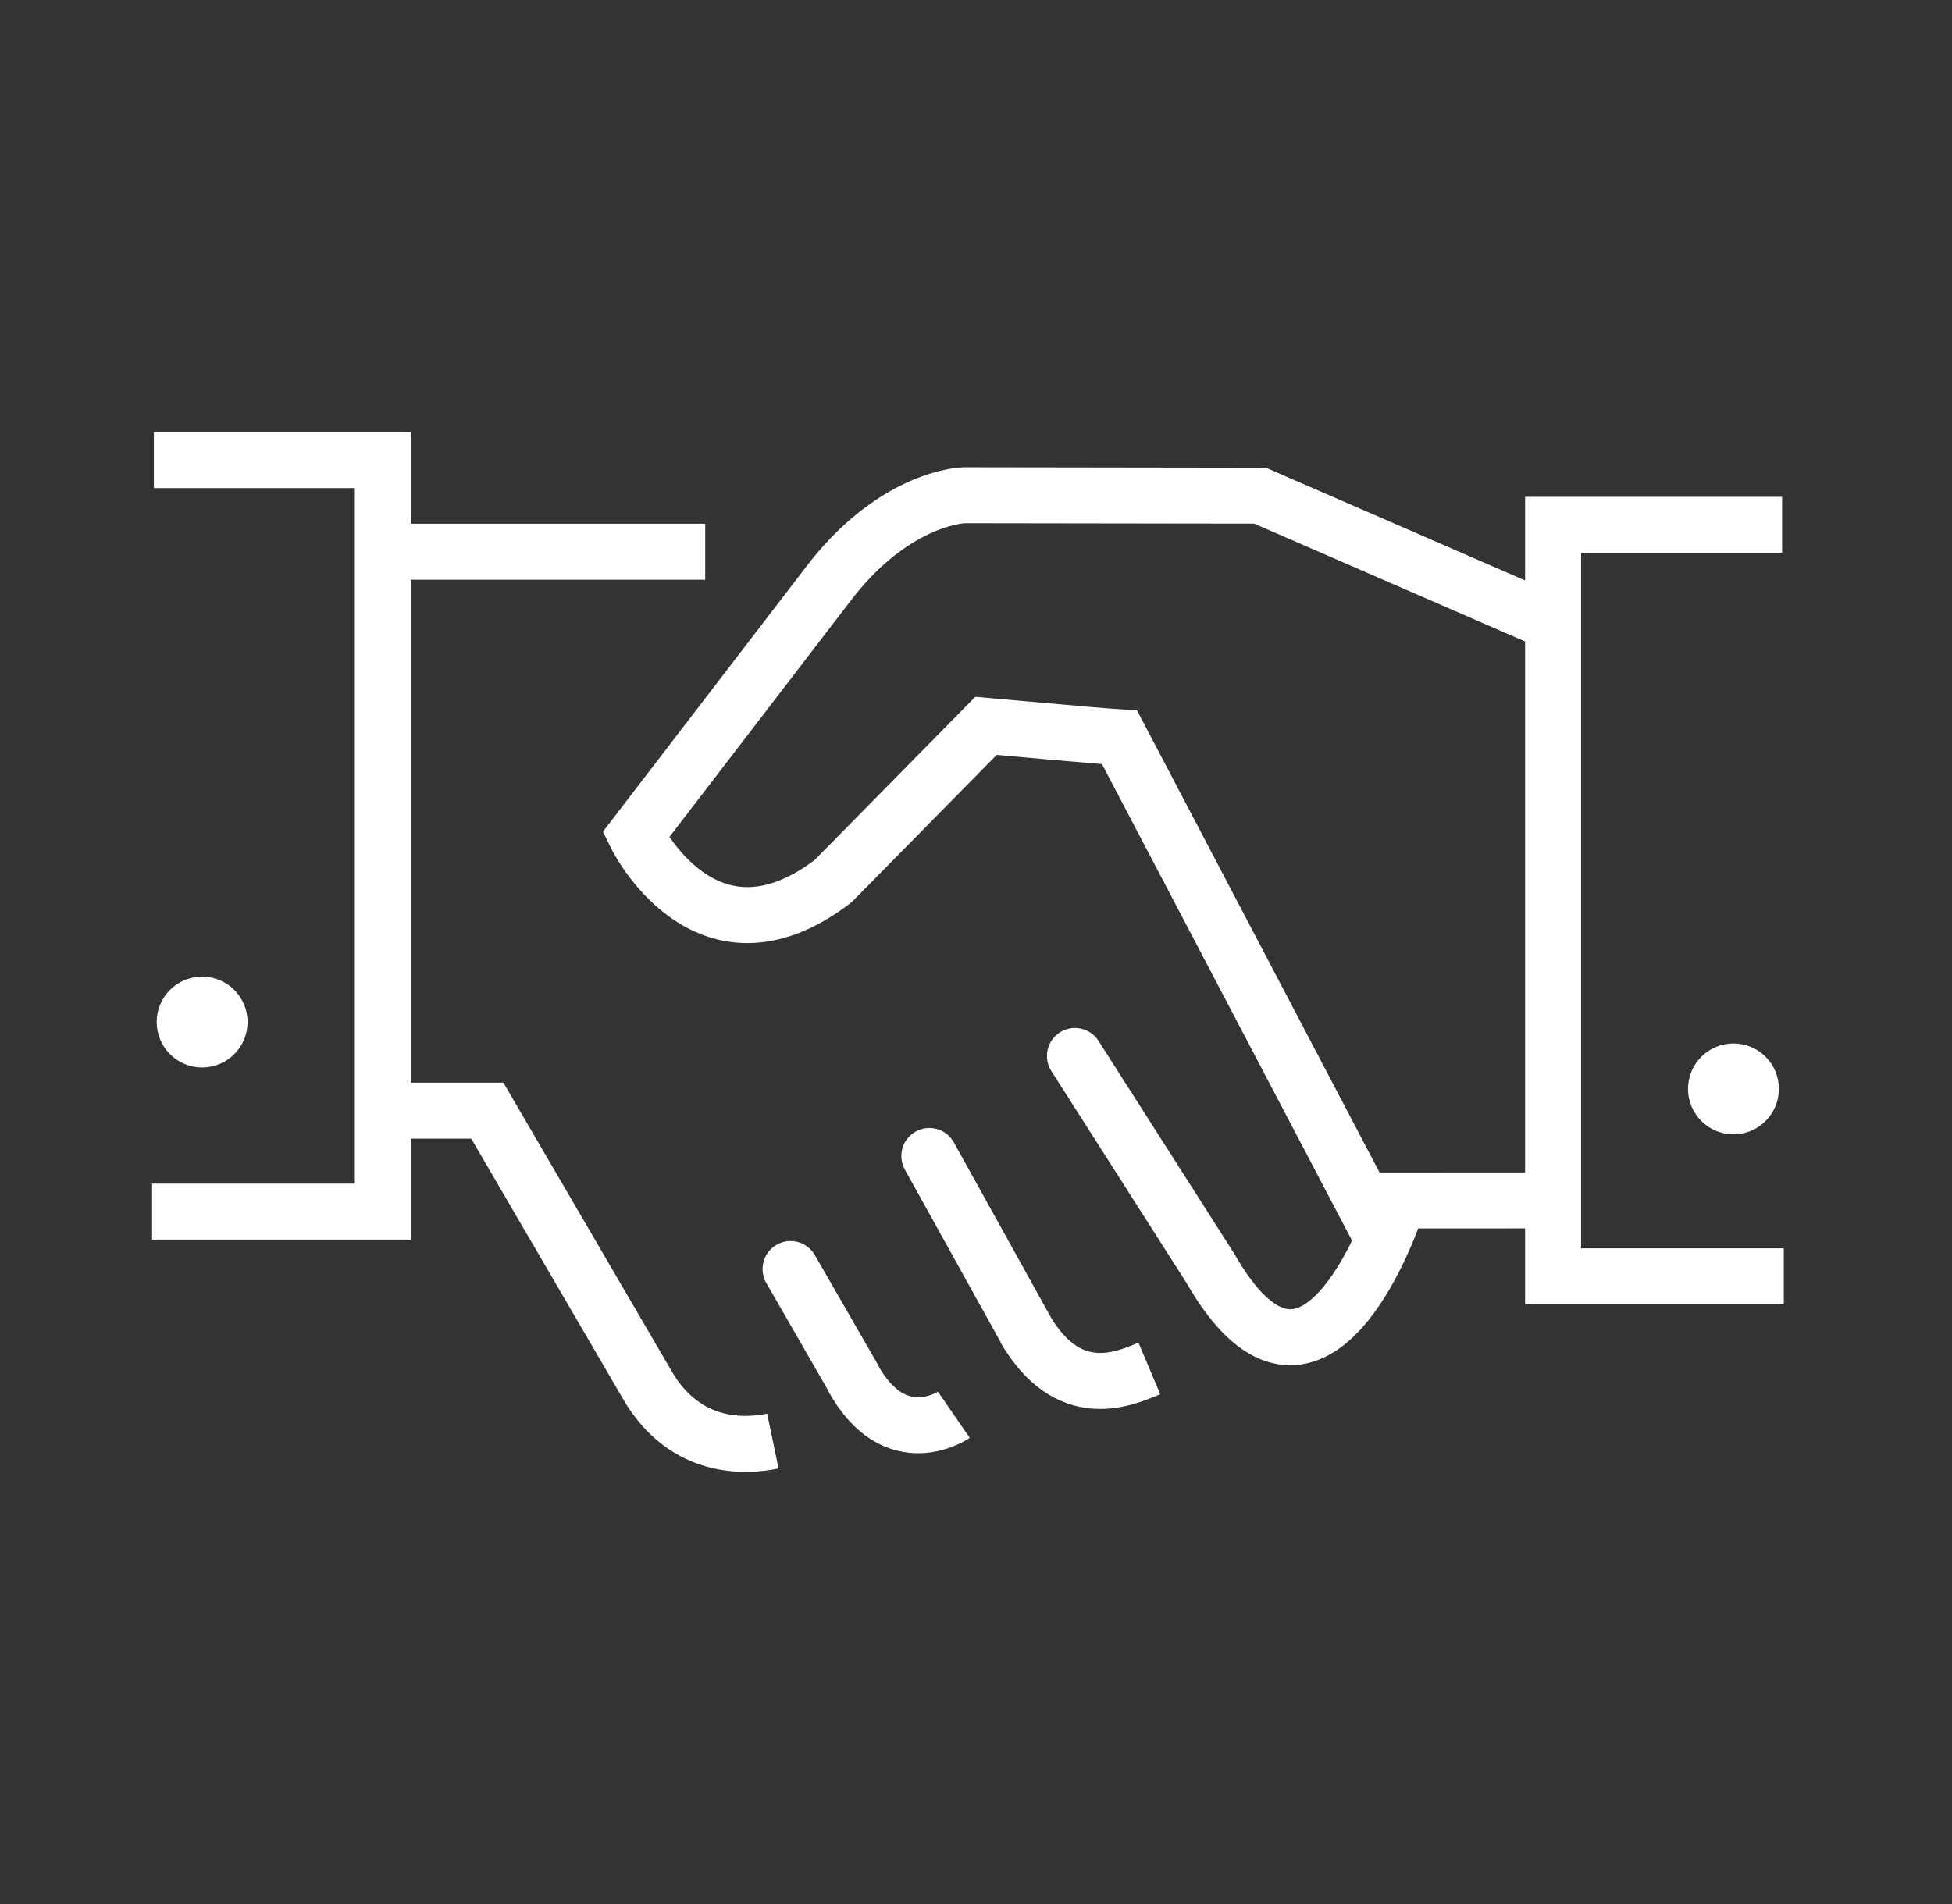
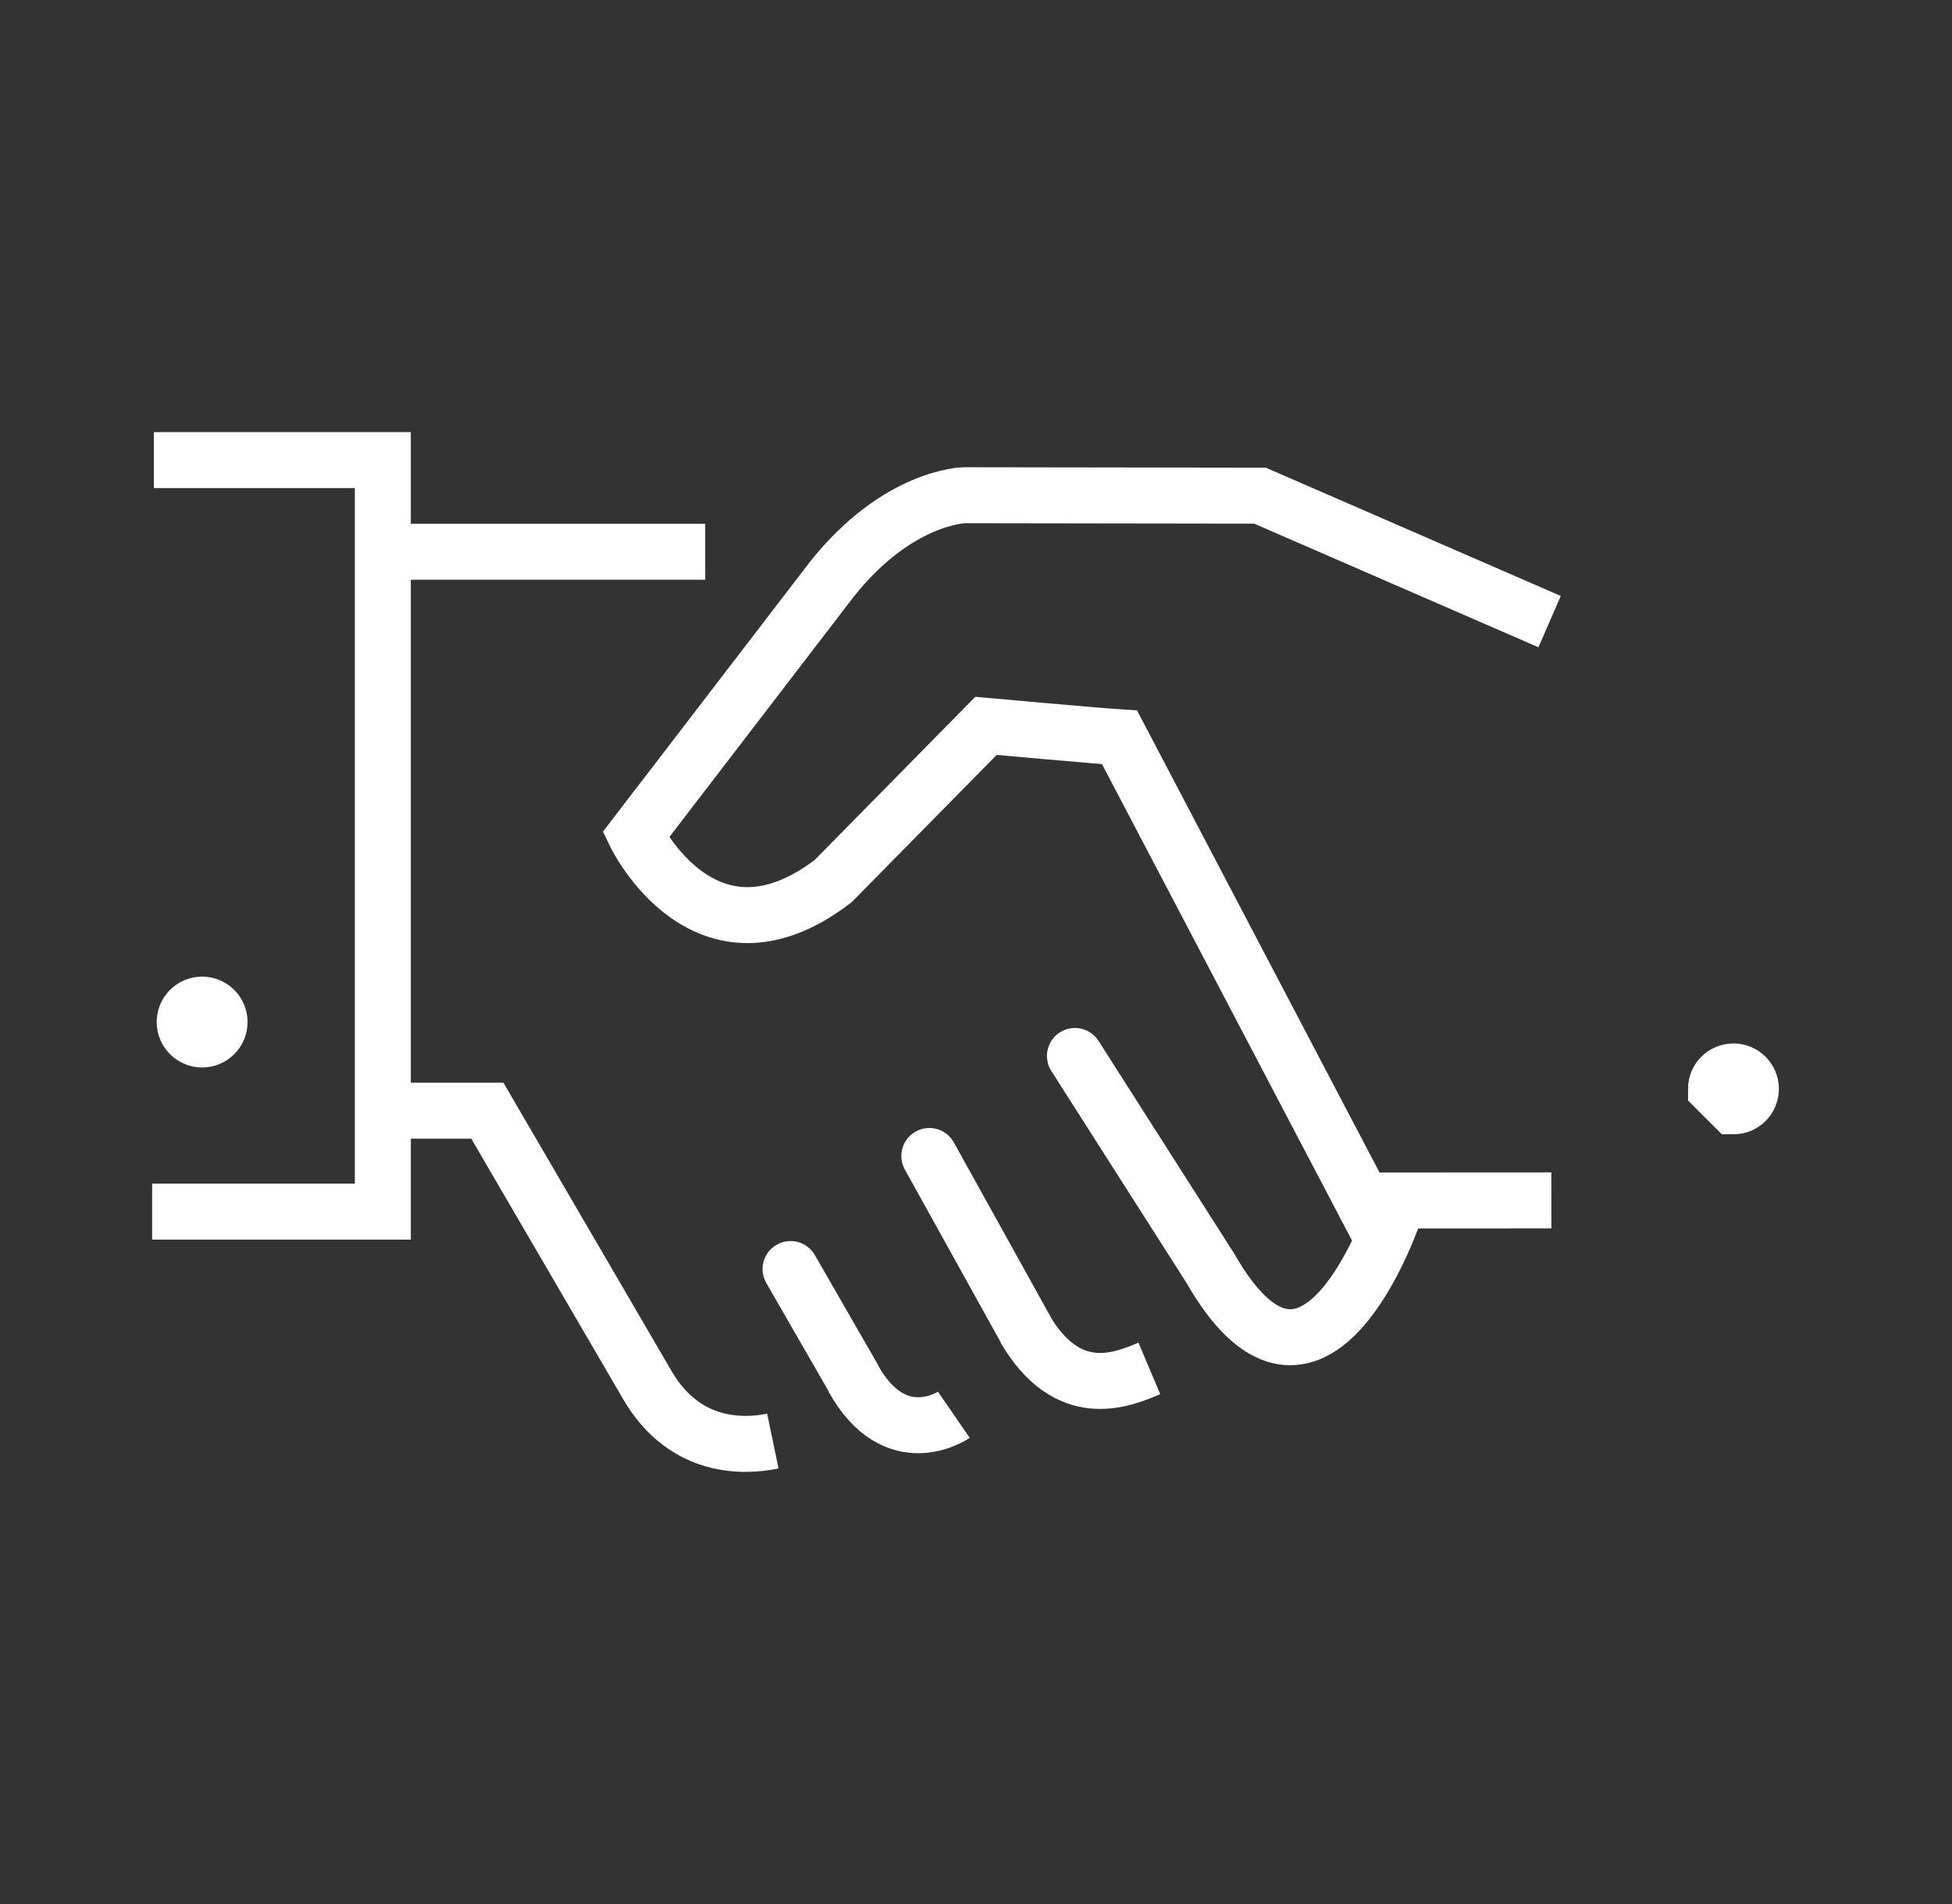
<svg xmlns="http://www.w3.org/2000/svg" width="41" height="40" viewBox="0 0 41 40" fill="none">
  <rect x="0" y="0" width="41" height="40" fill="#333333" stroke="none" />
  <path d="M28.699 25.22L32.585 25.218" stroke="white" stroke-width="1.176" stroke-miterlimit="10" />
  <path d="M16.233 30.274C15.66 30.393 14.404 30.467 13.607 29.115L10.236 23.333H8.191" stroke="white" stroke-width="1.176" stroke-miterlimit="10" />
  <path d="M19.52 24.285L21.537 27.921" stroke="white" stroke-width="1.176" stroke-miterlimit="10" stroke-linecap="round" />
  <path d="M16.605 26.66L17.915 28.936" stroke="white" stroke-width="1.176" stroke-miterlimit="10" stroke-linecap="round" />
  <path d="M24.141 28.748C23.554 28.996 22.429 29.461 21.523 27.907" stroke="white" stroke-width="1.176" stroke-miterlimit="10" />
  <path d="M20.035 29.722C20.035 29.722 18.805 30.568 17.91 28.937" stroke="white" stroke-width="1.176" stroke-miterlimit="10" />
  <path d="M8.16 11.591H14.812" stroke="white" stroke-width="1.176" stroke-miterlimit="10" />
  <path d="M3.232 9.666H8.041V25.454H3.195" stroke="white" stroke-width="1.176" stroke-miterlimit="10" />
-   <path d="M37.431 11.025H32.621V26.813H37.467" stroke="white" stroke-width="1.176" stroke-miterlimit="10" />
  <path d="M28.954 25.856L23.515 15.49C23.054 15.461 20.71 15.249 20.71 15.249L17.498 18.512C14.817 20.561 13.352 17.541 13.352 17.541L17.478 12.162C18.861 10.424 20.254 10.404 20.254 10.404L26.465 10.413L32.548 13.059" stroke="white" stroke-width="1.176" stroke-miterlimit="10" />
  <path d="M29.296 25.442C29.049 26.139 27.467 30.218 25.424 26.646L22.578 22.184" stroke="white" stroke-width="1.176" stroke-miterlimit="10" stroke-linecap="round" />
  <path d="M4.245 21.838C4.448 21.838 4.612 21.674 4.612 21.471C4.612 21.269 4.448 21.105 4.245 21.105C4.043 21.105 3.879 21.269 3.879 21.471C3.879 21.674 4.043 21.838 4.245 21.838Z" fill="white" stroke="white" stroke-width="1.176" stroke-miterlimit="10" />
-   <path d="M36.41 23.242C36.612 23.242 36.776 23.078 36.776 22.875C36.776 22.673 36.612 22.509 36.41 22.509C36.207 22.509 36.043 22.673 36.043 22.875C36.043 23.078 36.207 23.242 36.41 23.242Z" fill="white" stroke="white" stroke-width="1.176" stroke-miterlimit="10" />
+   <path d="M36.41 23.242C36.612 23.242 36.776 23.078 36.776 22.875C36.776 22.673 36.612 22.509 36.41 22.509C36.207 22.509 36.043 22.673 36.043 22.875Z" fill="white" stroke="white" stroke-width="1.176" stroke-miterlimit="10" />
</svg>